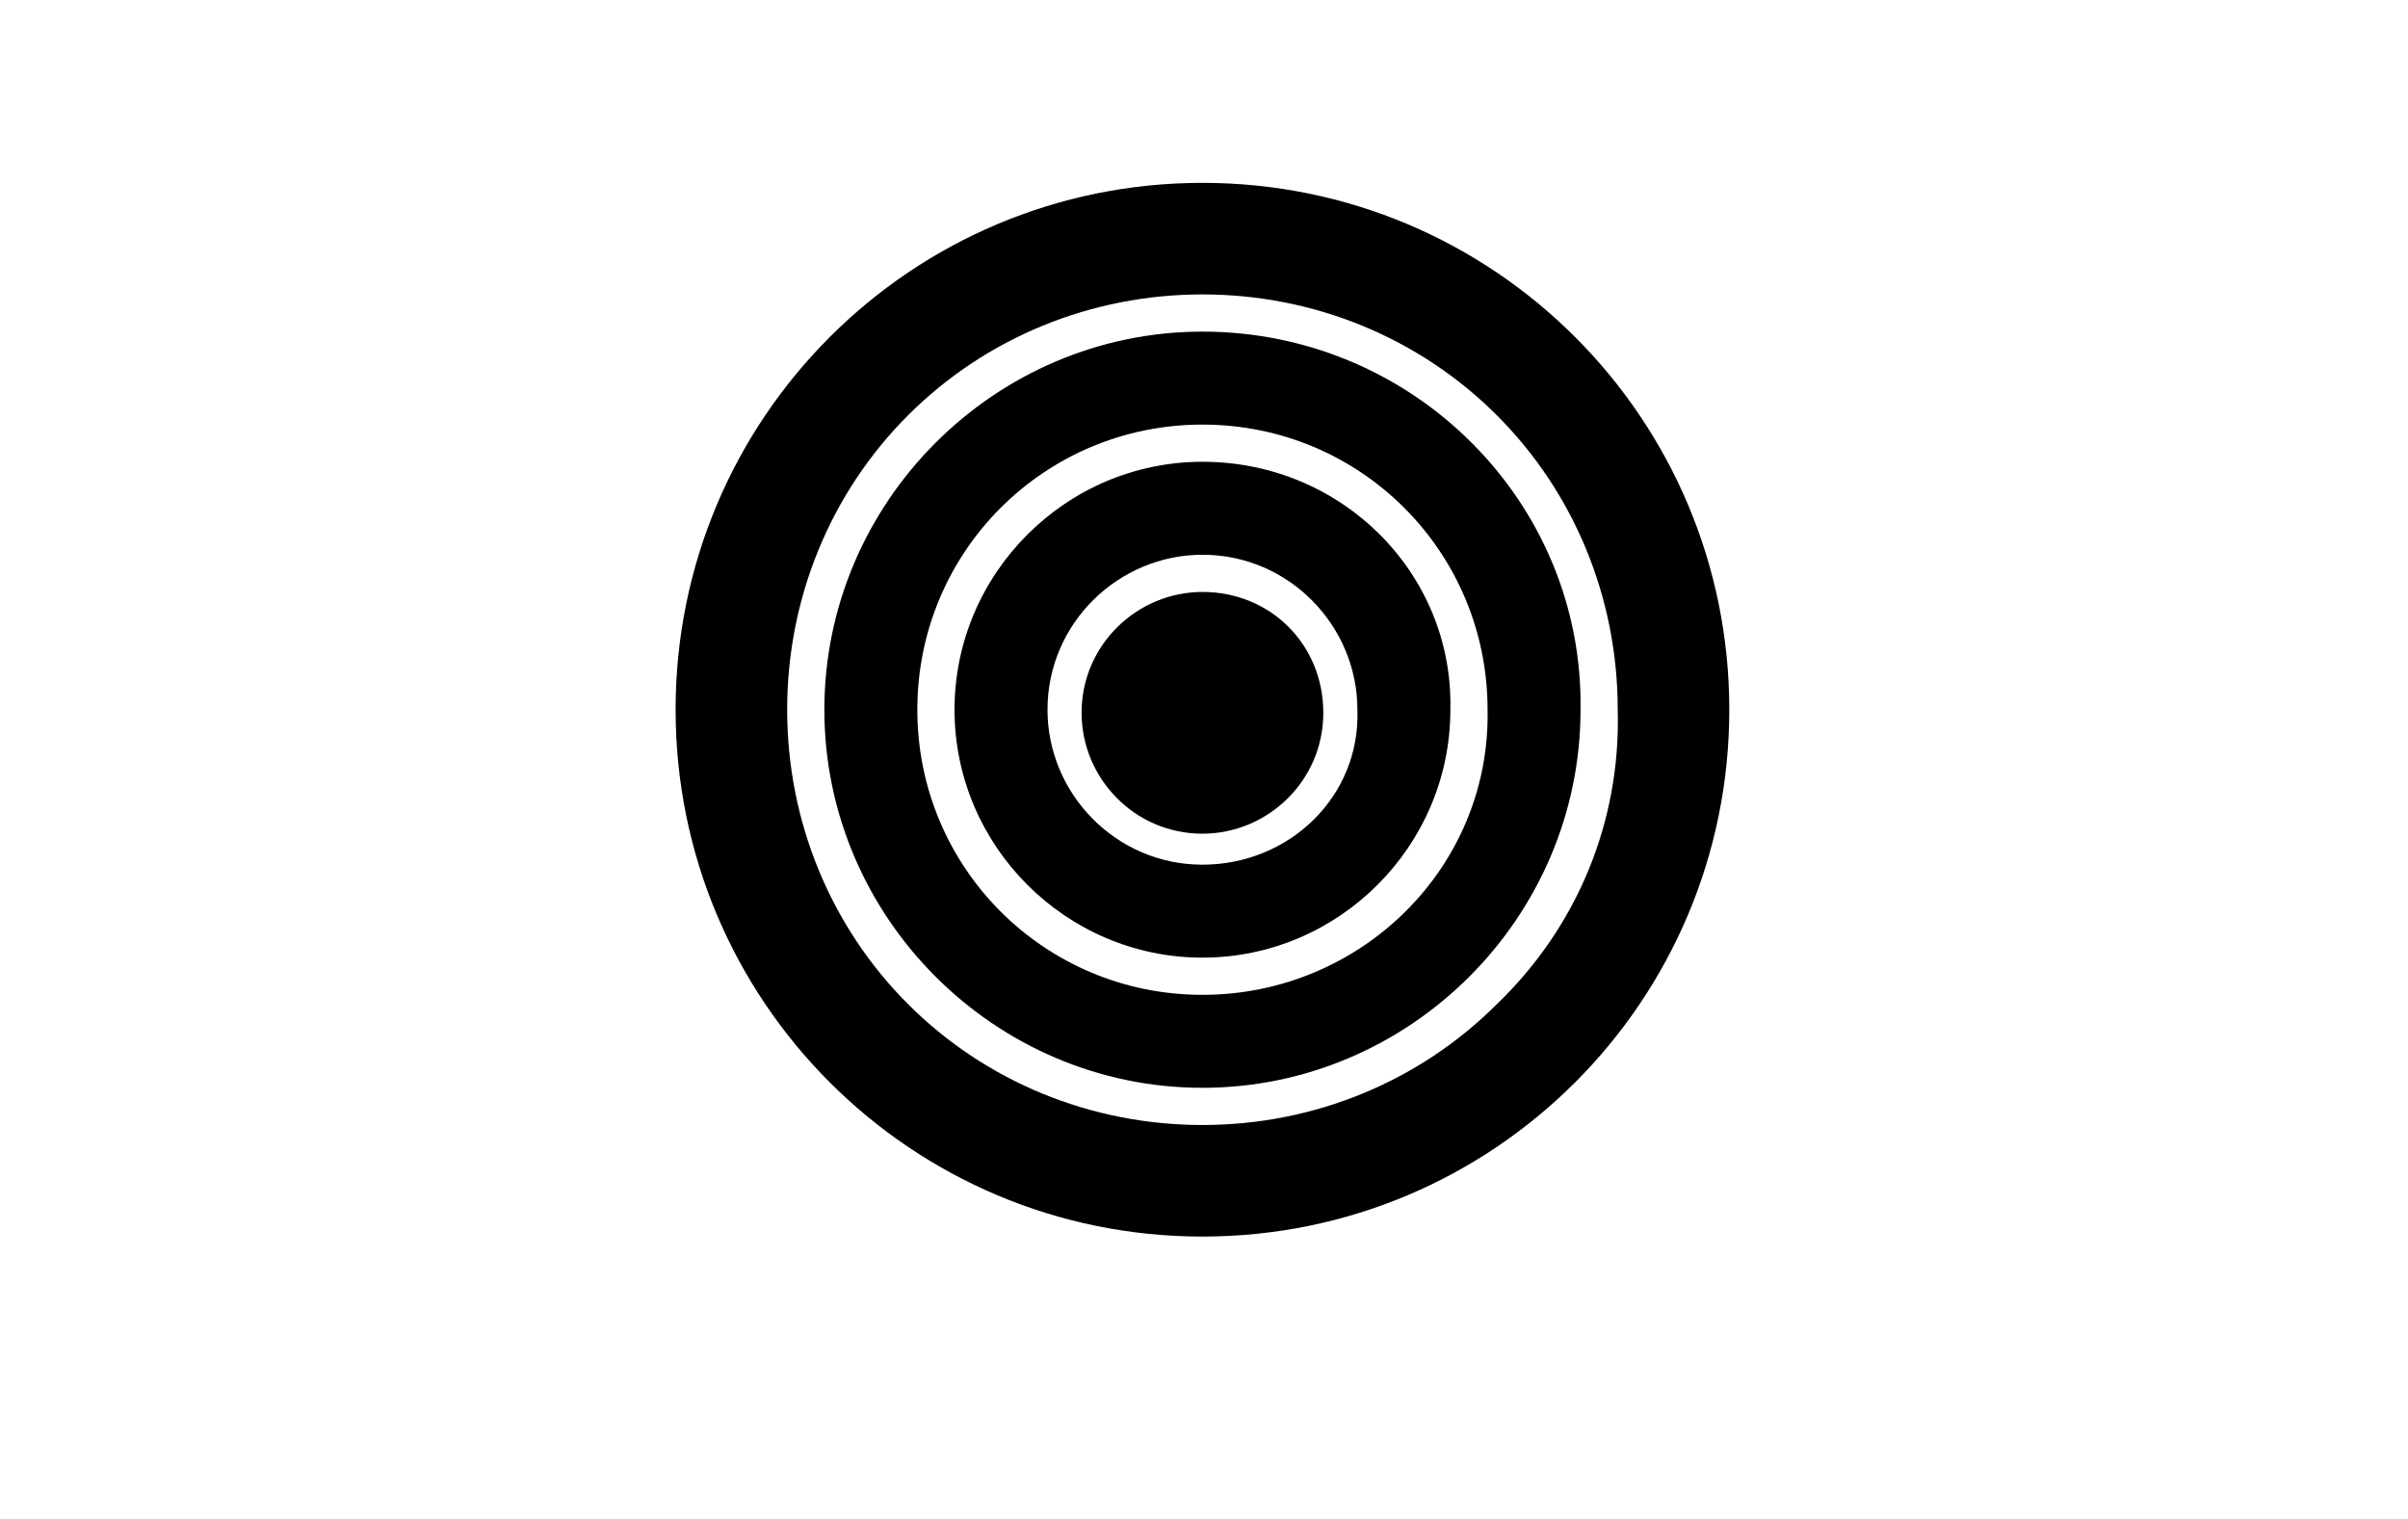
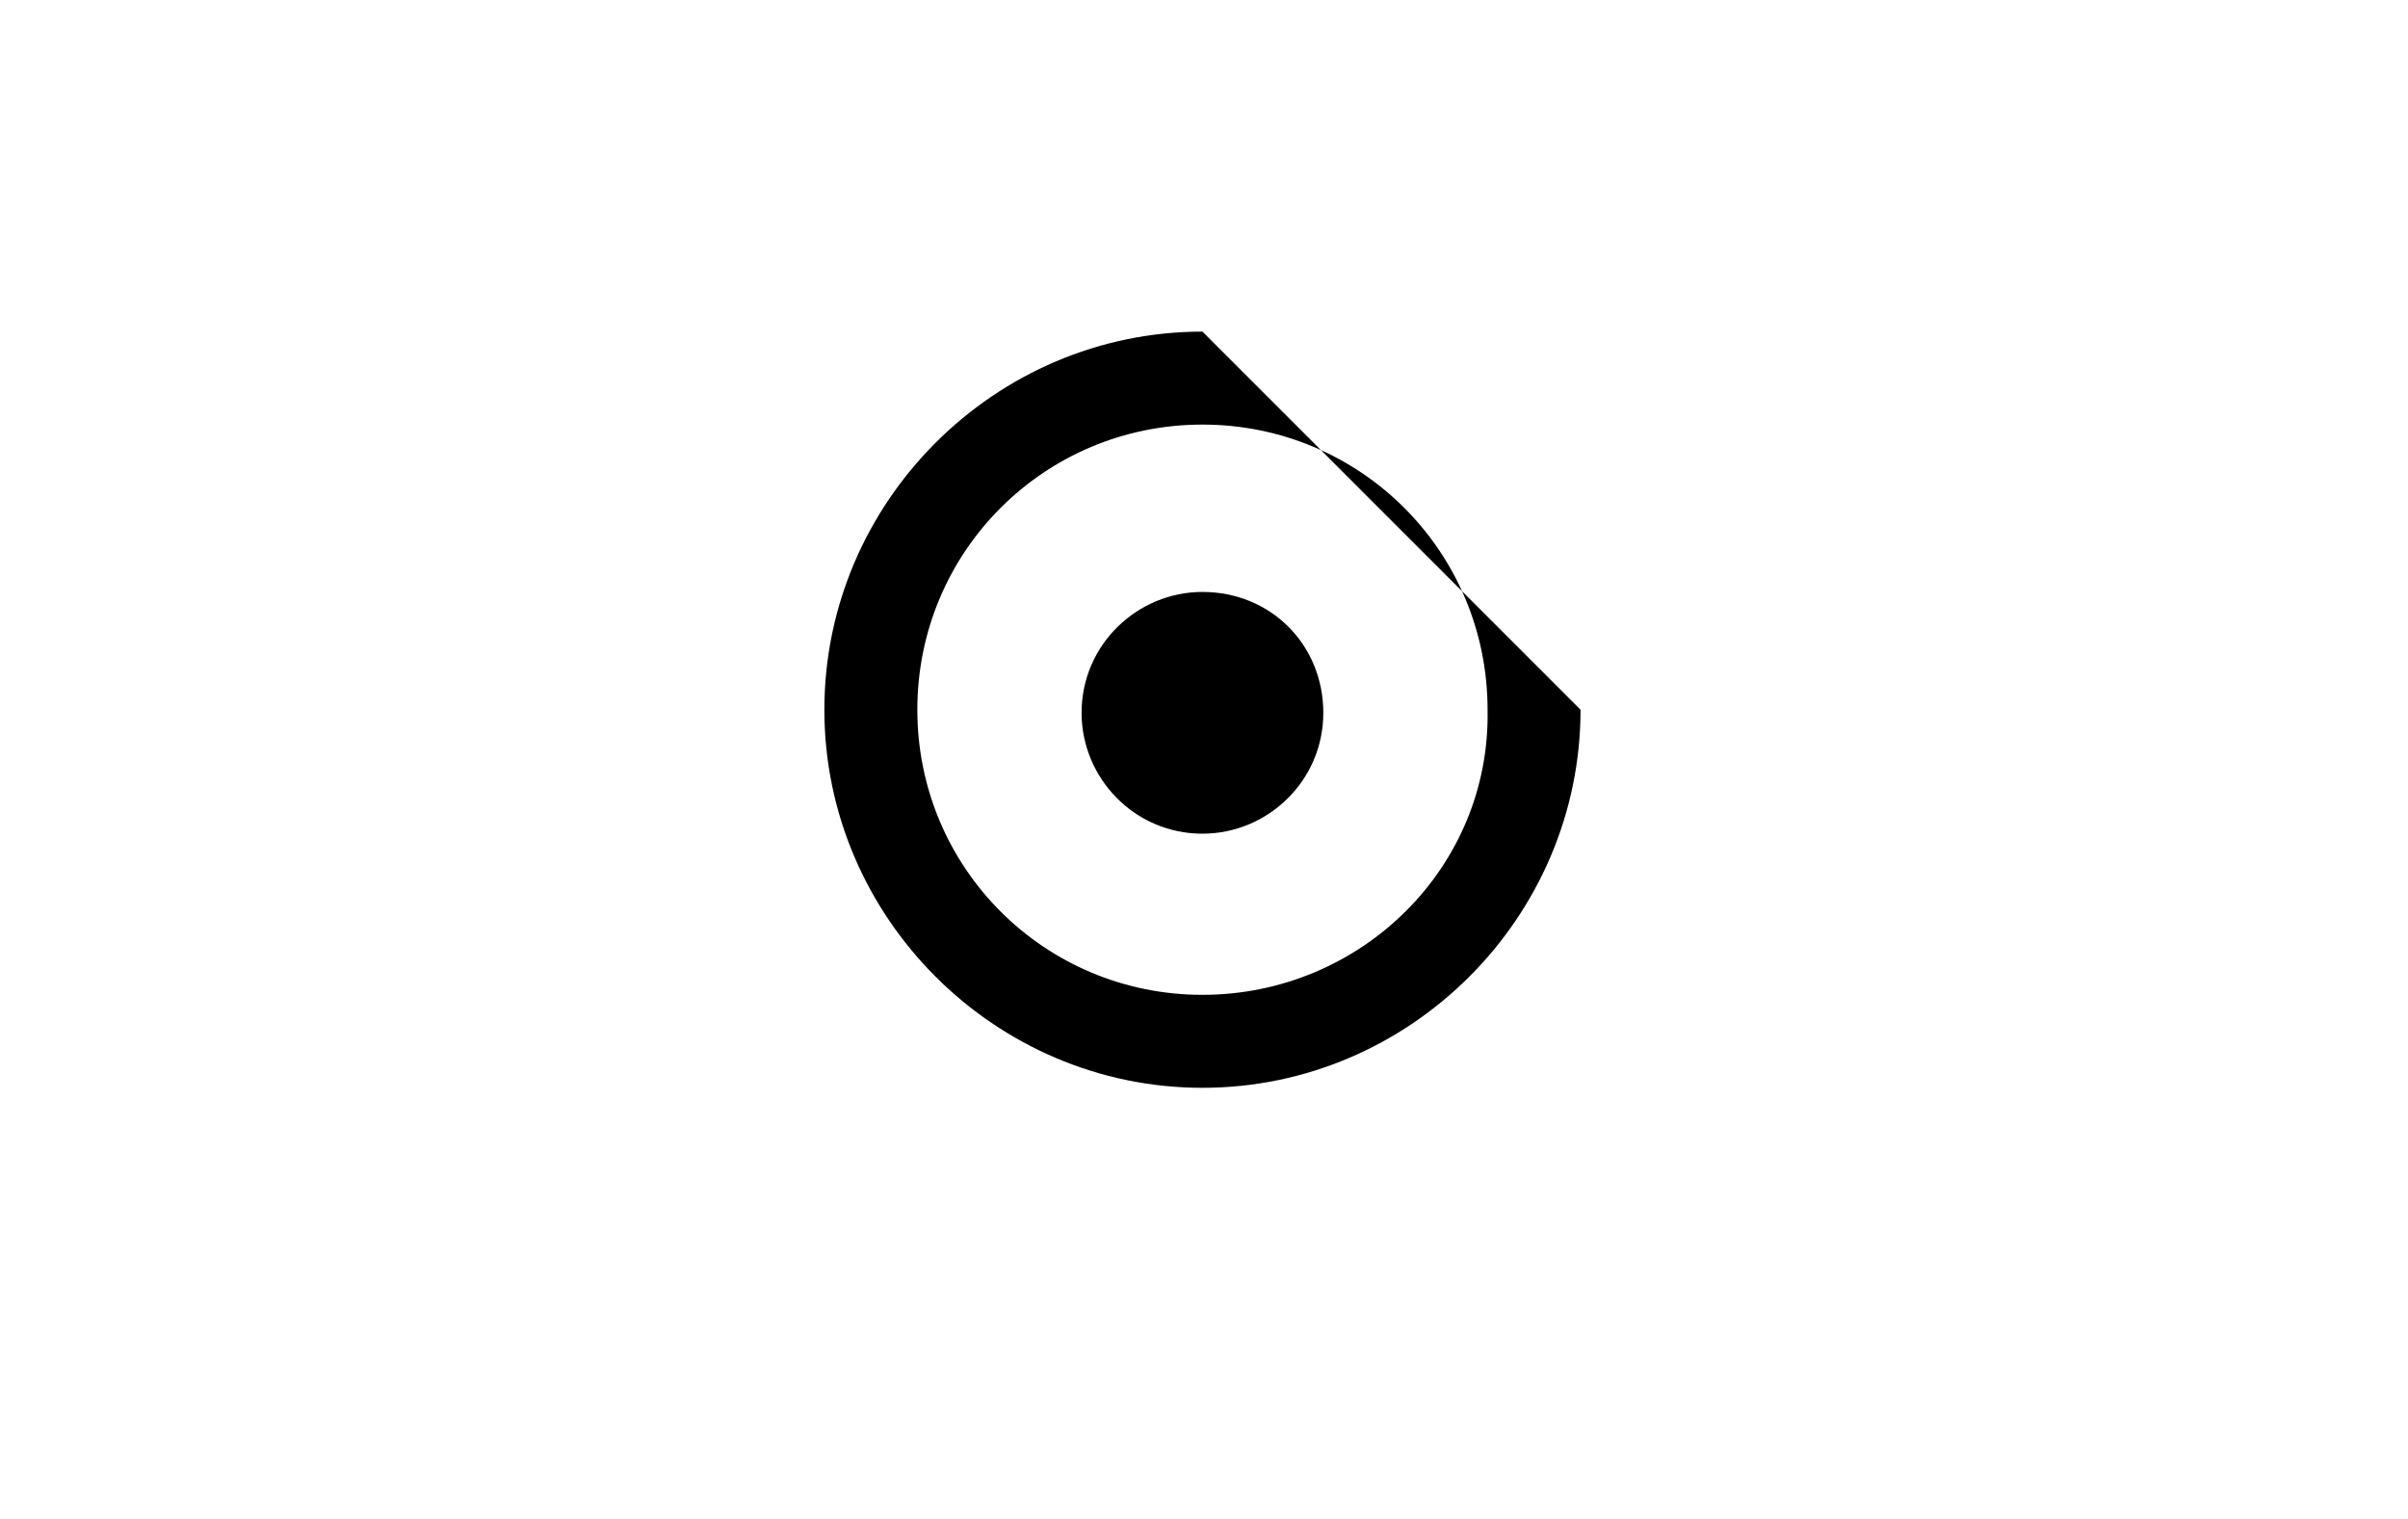
<svg xmlns="http://www.w3.org/2000/svg" version="1.1" x="0px" y="0px" viewBox="0 0 77.7 49" style="enable-background:new 0 0 77.7 49;" xml:space="preserve">
  <g id="Layer_2">
    <g>
-       <path d="M38.8,14.9c-4.4,0-8,3.6-8,8c0,4.4,3.6,8,8,8s8-3.6,8-8C46.9,18.5,43.3,14.9,38.8,14.9L38.8,14.9z M38.8,27.9    c-2.8,0-5-2.3-5-5c0-2.8,2.3-5,5-5c2.8,0,5,2.3,5,5C43.9,25.7,41.6,27.9,38.8,27.9L38.8,27.9z" />
      <path d="M38.8,19.1c-2.1,0-3.9,1.7-3.9,3.9c0,2.1,1.7,3.9,3.9,3.9c2.1,0,3.9-1.7,3.9-3.9C42.7,20.8,41,19.1,38.8,19.1L38.8,19.1z" />
-       <path d="M38.8,5.9c-9.4,0-17,7.6-17,17s7.6,17,17,17c9.4,0,17-7.6,17-17S48.2,5.9,38.8,5.9 M48.3,32.4c-2.5,2.5-5.9,3.9-9.5,3.9    c-3.6,0-7-1.4-9.5-3.9s-3.9-5.9-3.9-9.5c0-3.6,1.4-7,3.9-9.5c2.5-2.5,5.9-3.9,9.5-3.9c3.6,0,7,1.4,9.5,3.9    c2.5,2.5,3.9,5.9,3.9,9.5C52.3,26.5,50.9,29.9,48.3,32.4" />
-       <path d="M38.8,10.7c-6.7,0-12.2,5.5-12.2,12.2c0,6.7,5.5,12.2,12.2,12.2s12.2-5.5,12.2-12.2C51.1,16.2,45.6,10.7,38.8,10.7     M38.8,32.1c-5.1,0-9.2-4.1-9.2-9.2c0-5.1,4.1-9.2,9.2-9.2s9.2,4.1,9.2,9.2C48.1,28,43.9,32.1,38.8,32.1" />
+       <path d="M38.8,10.7c-6.7,0-12.2,5.5-12.2,12.2c0,6.7,5.5,12.2,12.2,12.2s12.2-5.5,12.2-12.2M38.8,32.1c-5.1,0-9.2-4.1-9.2-9.2c0-5.1,4.1-9.2,9.2-9.2s9.2,4.1,9.2,9.2C48.1,28,43.9,32.1,38.8,32.1" />
    </g>
  </g>
  <g id="Layer_1">
</g>
</svg>